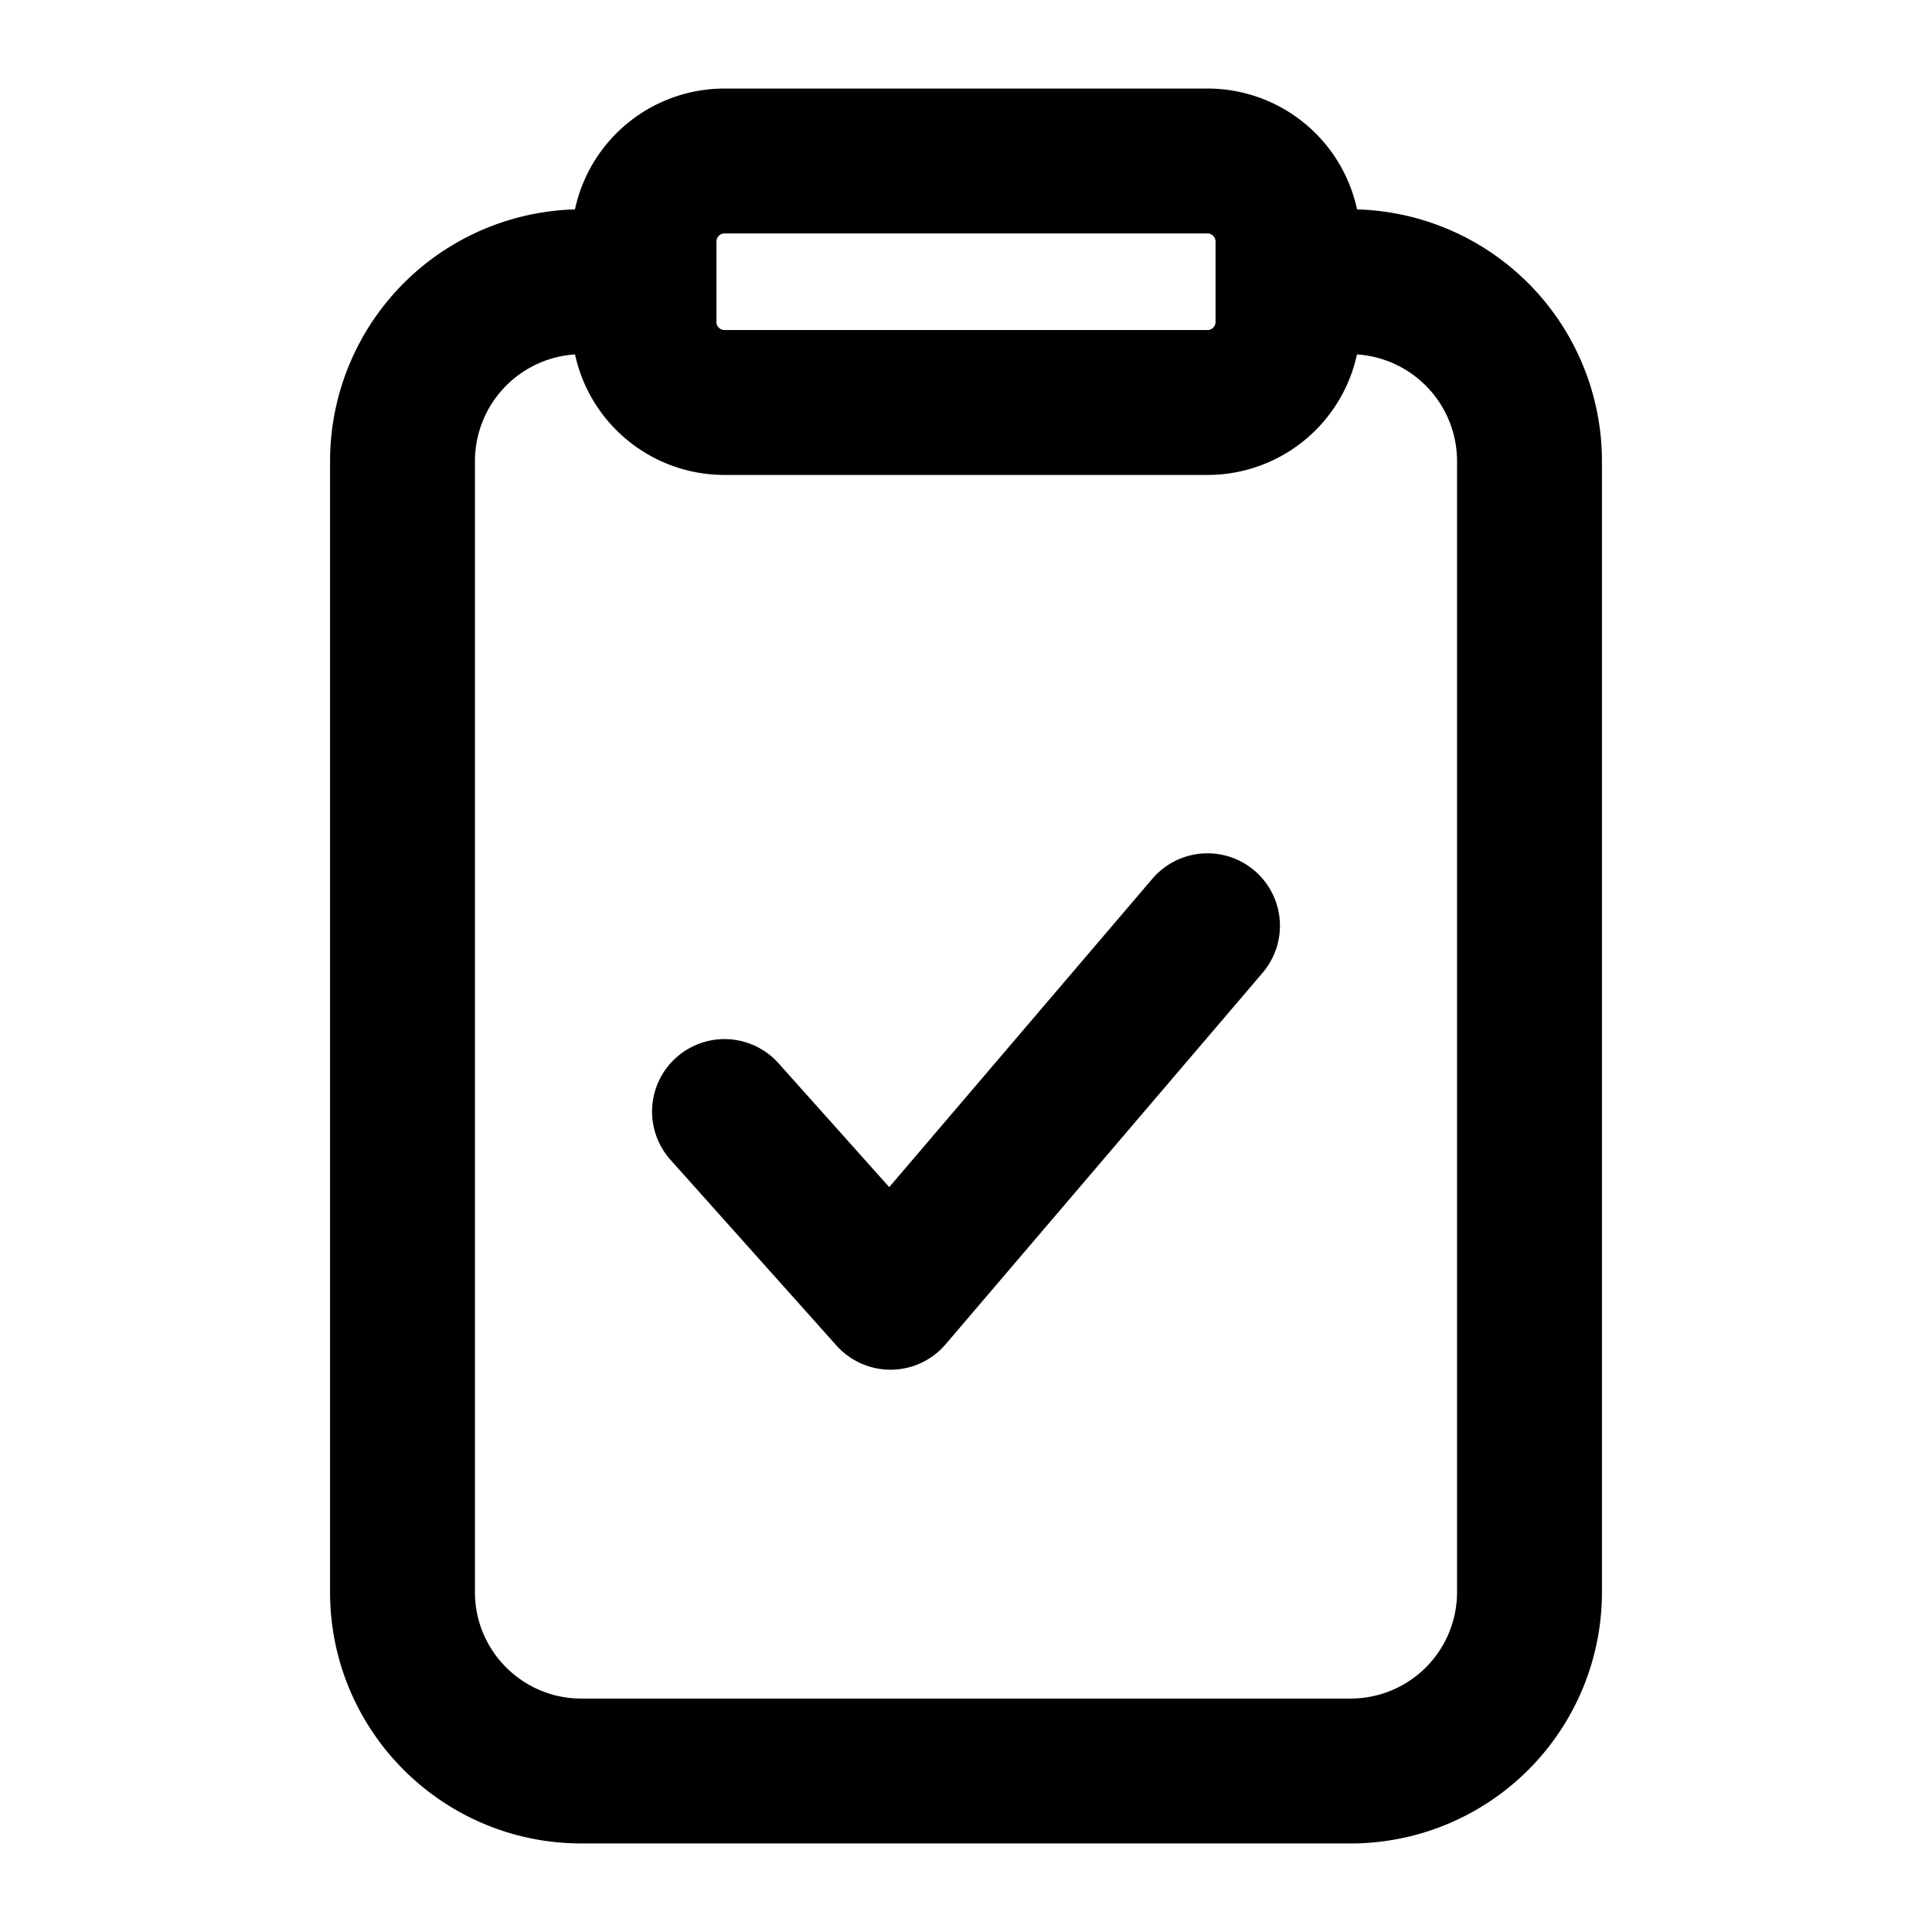
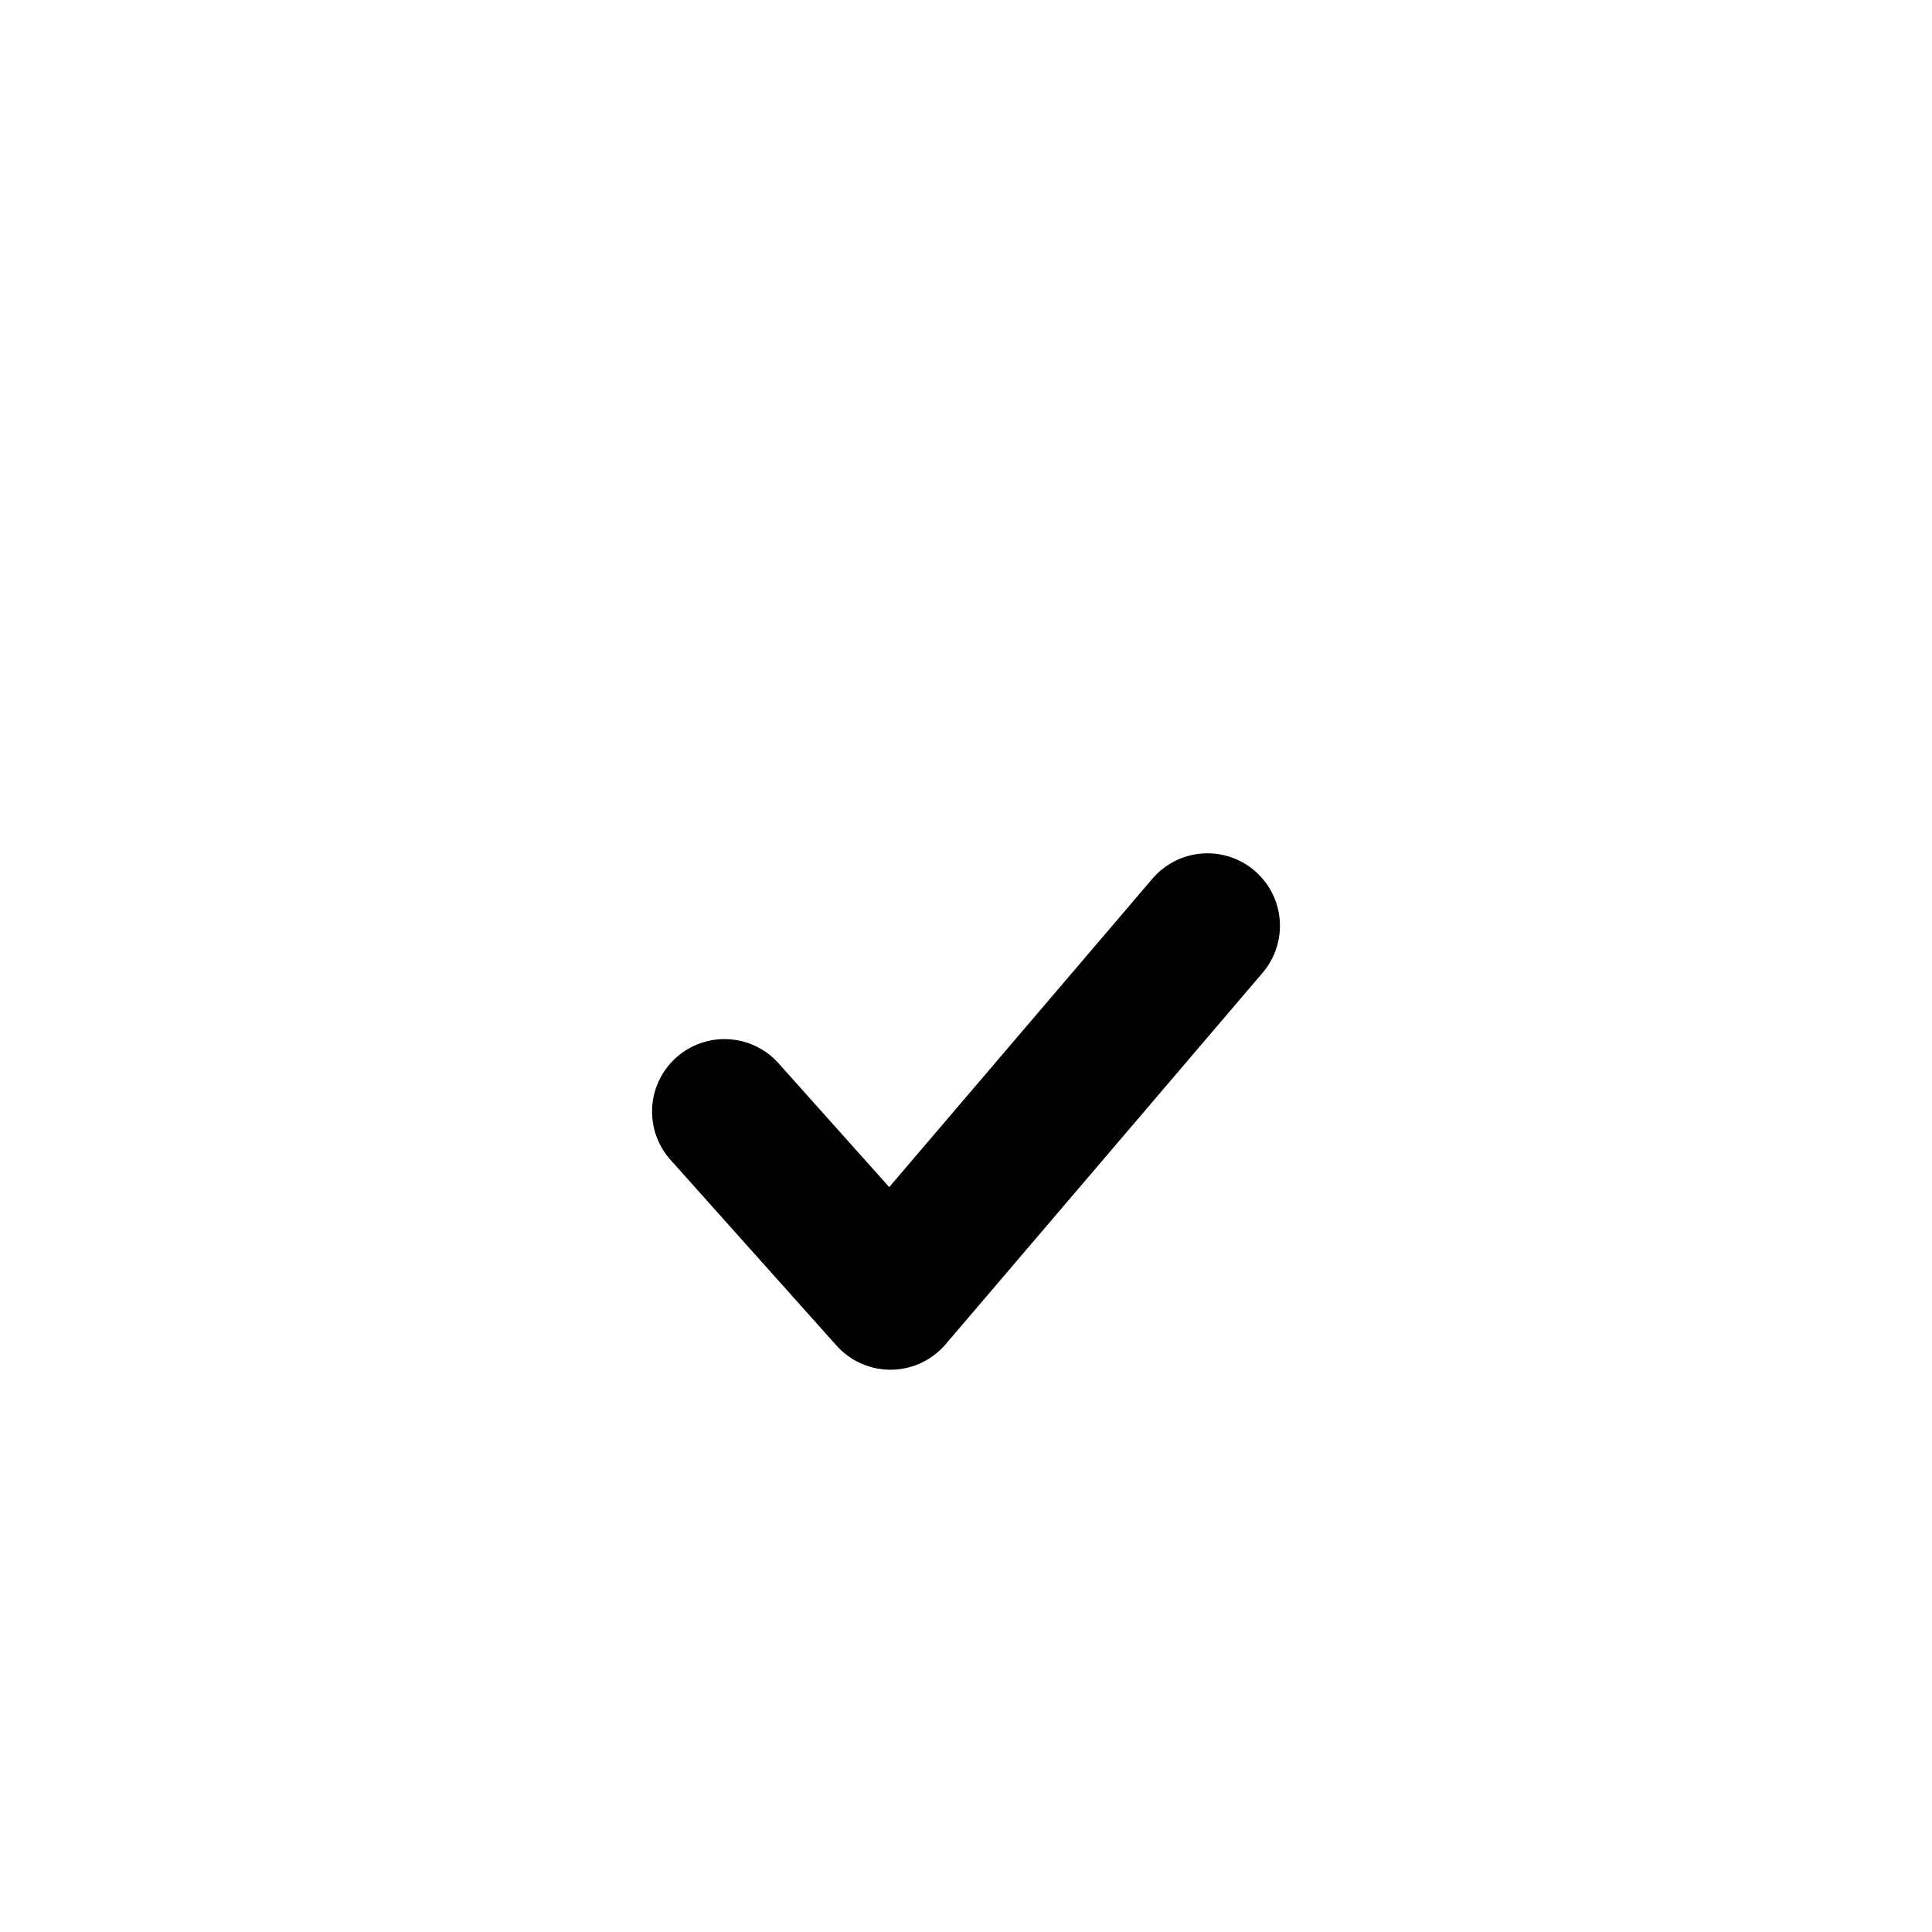
<svg xmlns="http://www.w3.org/2000/svg" width="24" height="24" fill="none" stroke="currentColor" stroke-linecap="round" stroke-linejoin="round" stroke-width="1.8" data-attribution="cc0-icons" viewBox="0 0 24 24">
-   <path d="M8 3.5V4a1 1 0 0 0 1 1h6a1 1 0 0 0 1-1v-.5m-8 0V3a1 1 0 0 1 1-1h6a1 1 0 0 1 1 1v.5m-8 0h-.778A2.229 2.229 0 0 0 5 5.73v14.048C5 21.005 5.995 22 7.222 22h9.556A2.222 2.222 0 0 0 19 19.778V5.73a2.23 2.23 0 0 0-2.222-2.23H16" />
  <path d="m15 11.5-3.938 4.615L9 13.808" />
</svg>